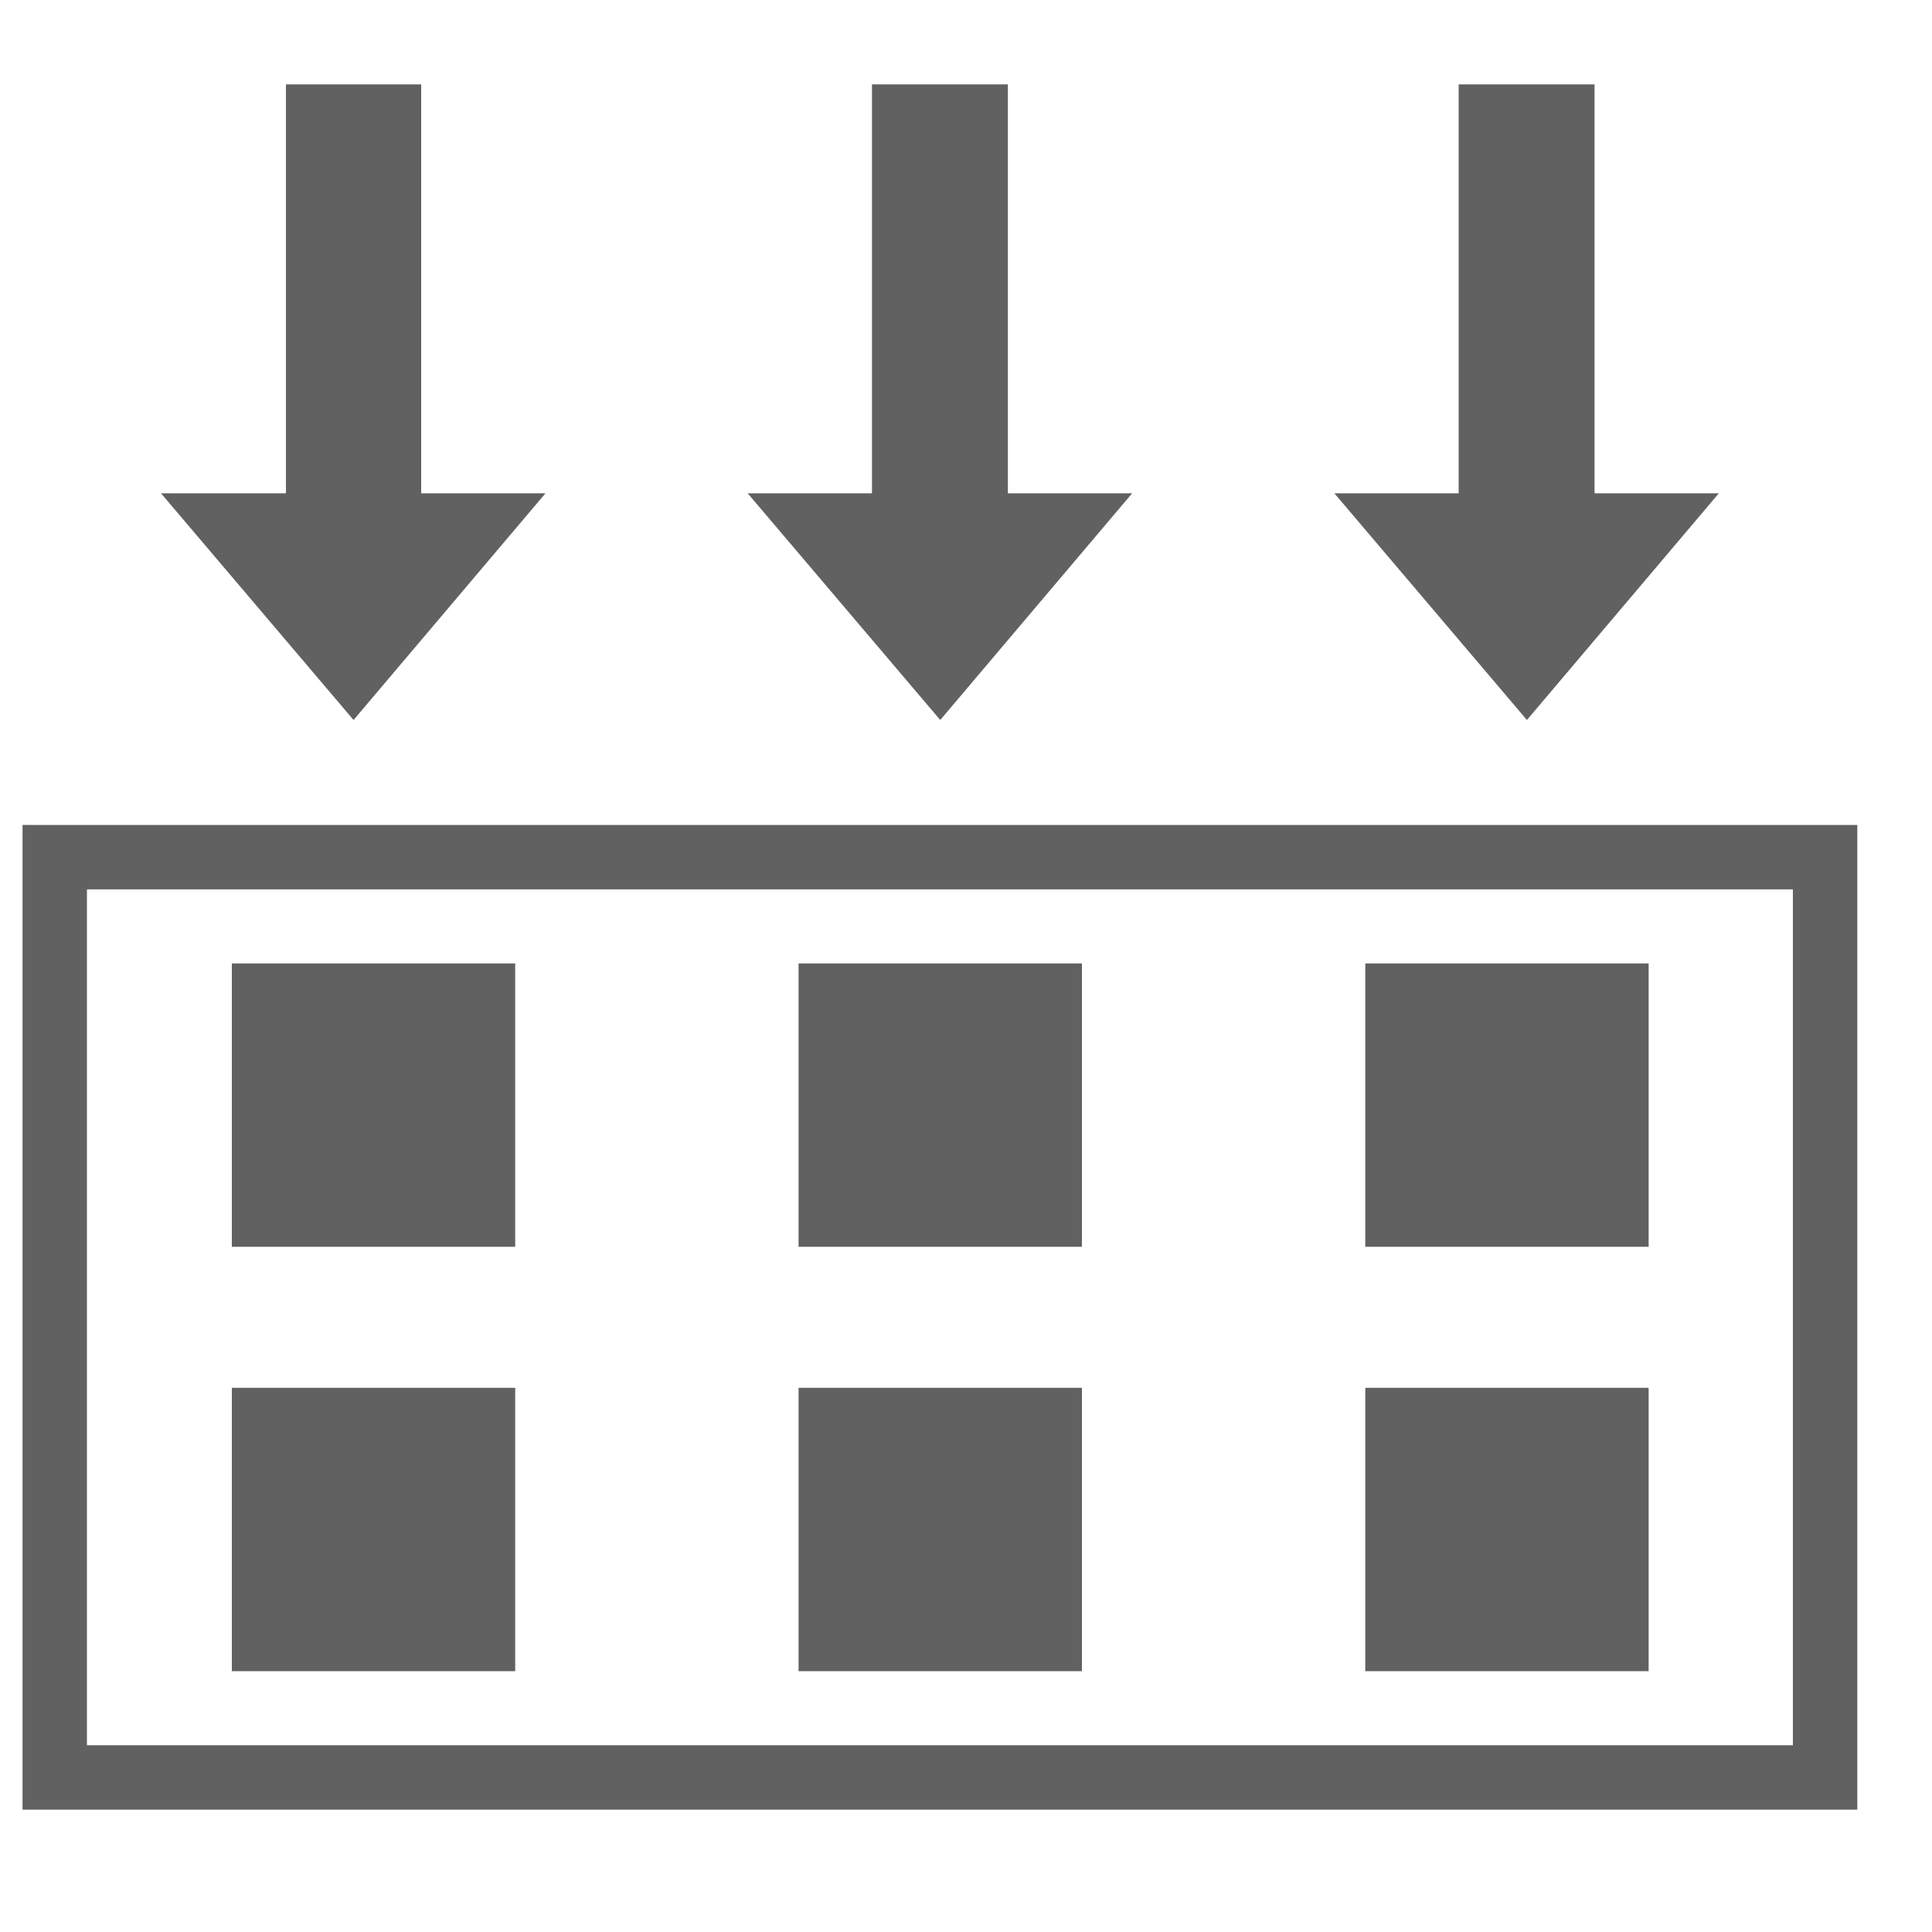
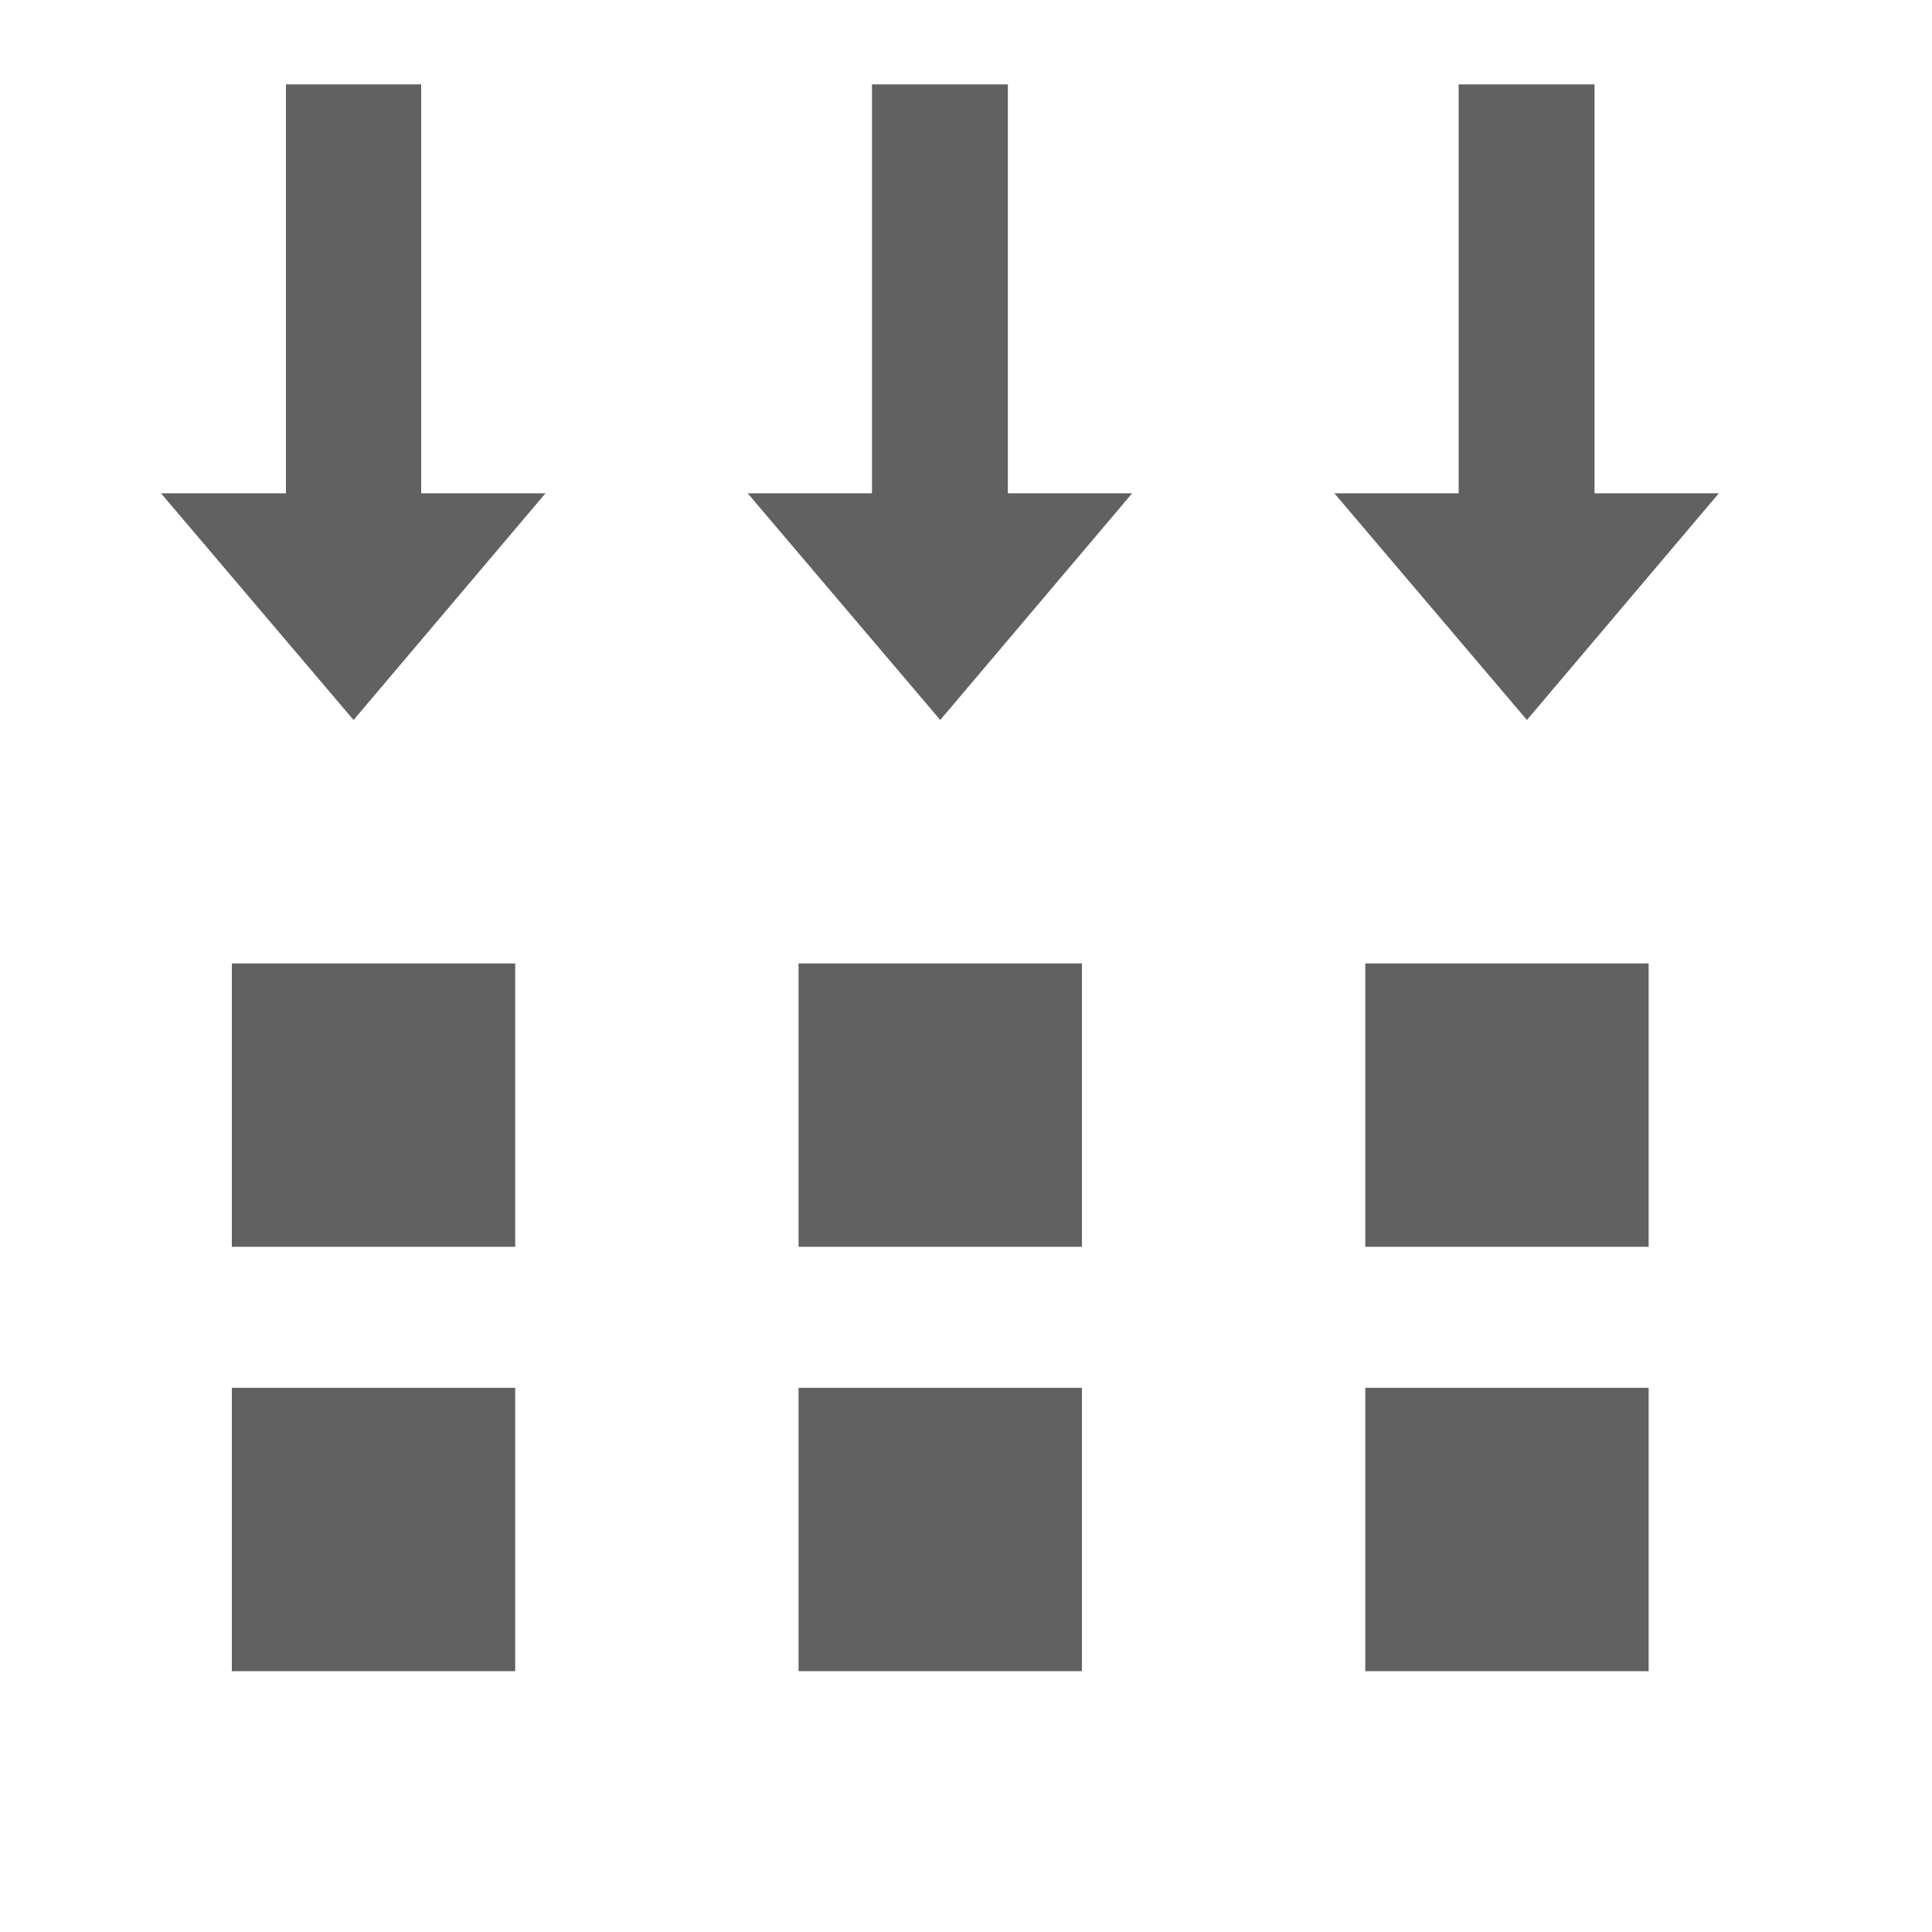
<svg xmlns="http://www.w3.org/2000/svg" id="图层_1" data-name="图层 1" viewBox="0 0 30 30">
-   <rect x="0.85" y="13.31" width="27.49" height="14.29" style="fill:none;stroke:#616161;stroke-miterlimit:10" />
  <rect x="3.6" y="14.96" width="4.4" height="4.4" style="fill:#616161" />
  <rect x="12.4" y="14.96" width="4.4" height="4.4" style="fill:#616161" />
  <rect x="21.2" y="14.96" width="4.4" height="4.4" style="fill:#616161" />
  <rect x="3.6" y="21.55" width="4.4" height="4.4" style="fill:#616161" />
  <rect x="12.4" y="21.55" width="4.4" height="4.4" style="fill:#616161" />
  <rect x="21.2" y="21.55" width="4.4" height="4.4" style="fill:#616161" />
  <polygon points="6.54 7.66 6.54 1.31 4.44 1.31 4.44 7.66 2.5 7.66 5.49 11.18 8.47 7.66 6.54 7.66" style="fill:#616161" />
  <polygon points="15.65 7.66 15.65 1.31 13.54 1.31 13.54 7.66 11.61 7.66 14.6 11.18 17.58 7.66 15.65 7.66" style="fill:#616161" />
  <polygon points="24.76 7.66 24.76 1.31 22.65 1.31 22.65 7.66 20.72 7.66 23.71 11.18 26.69 7.66 24.76 7.66" style="fill:#616161" />
</svg>